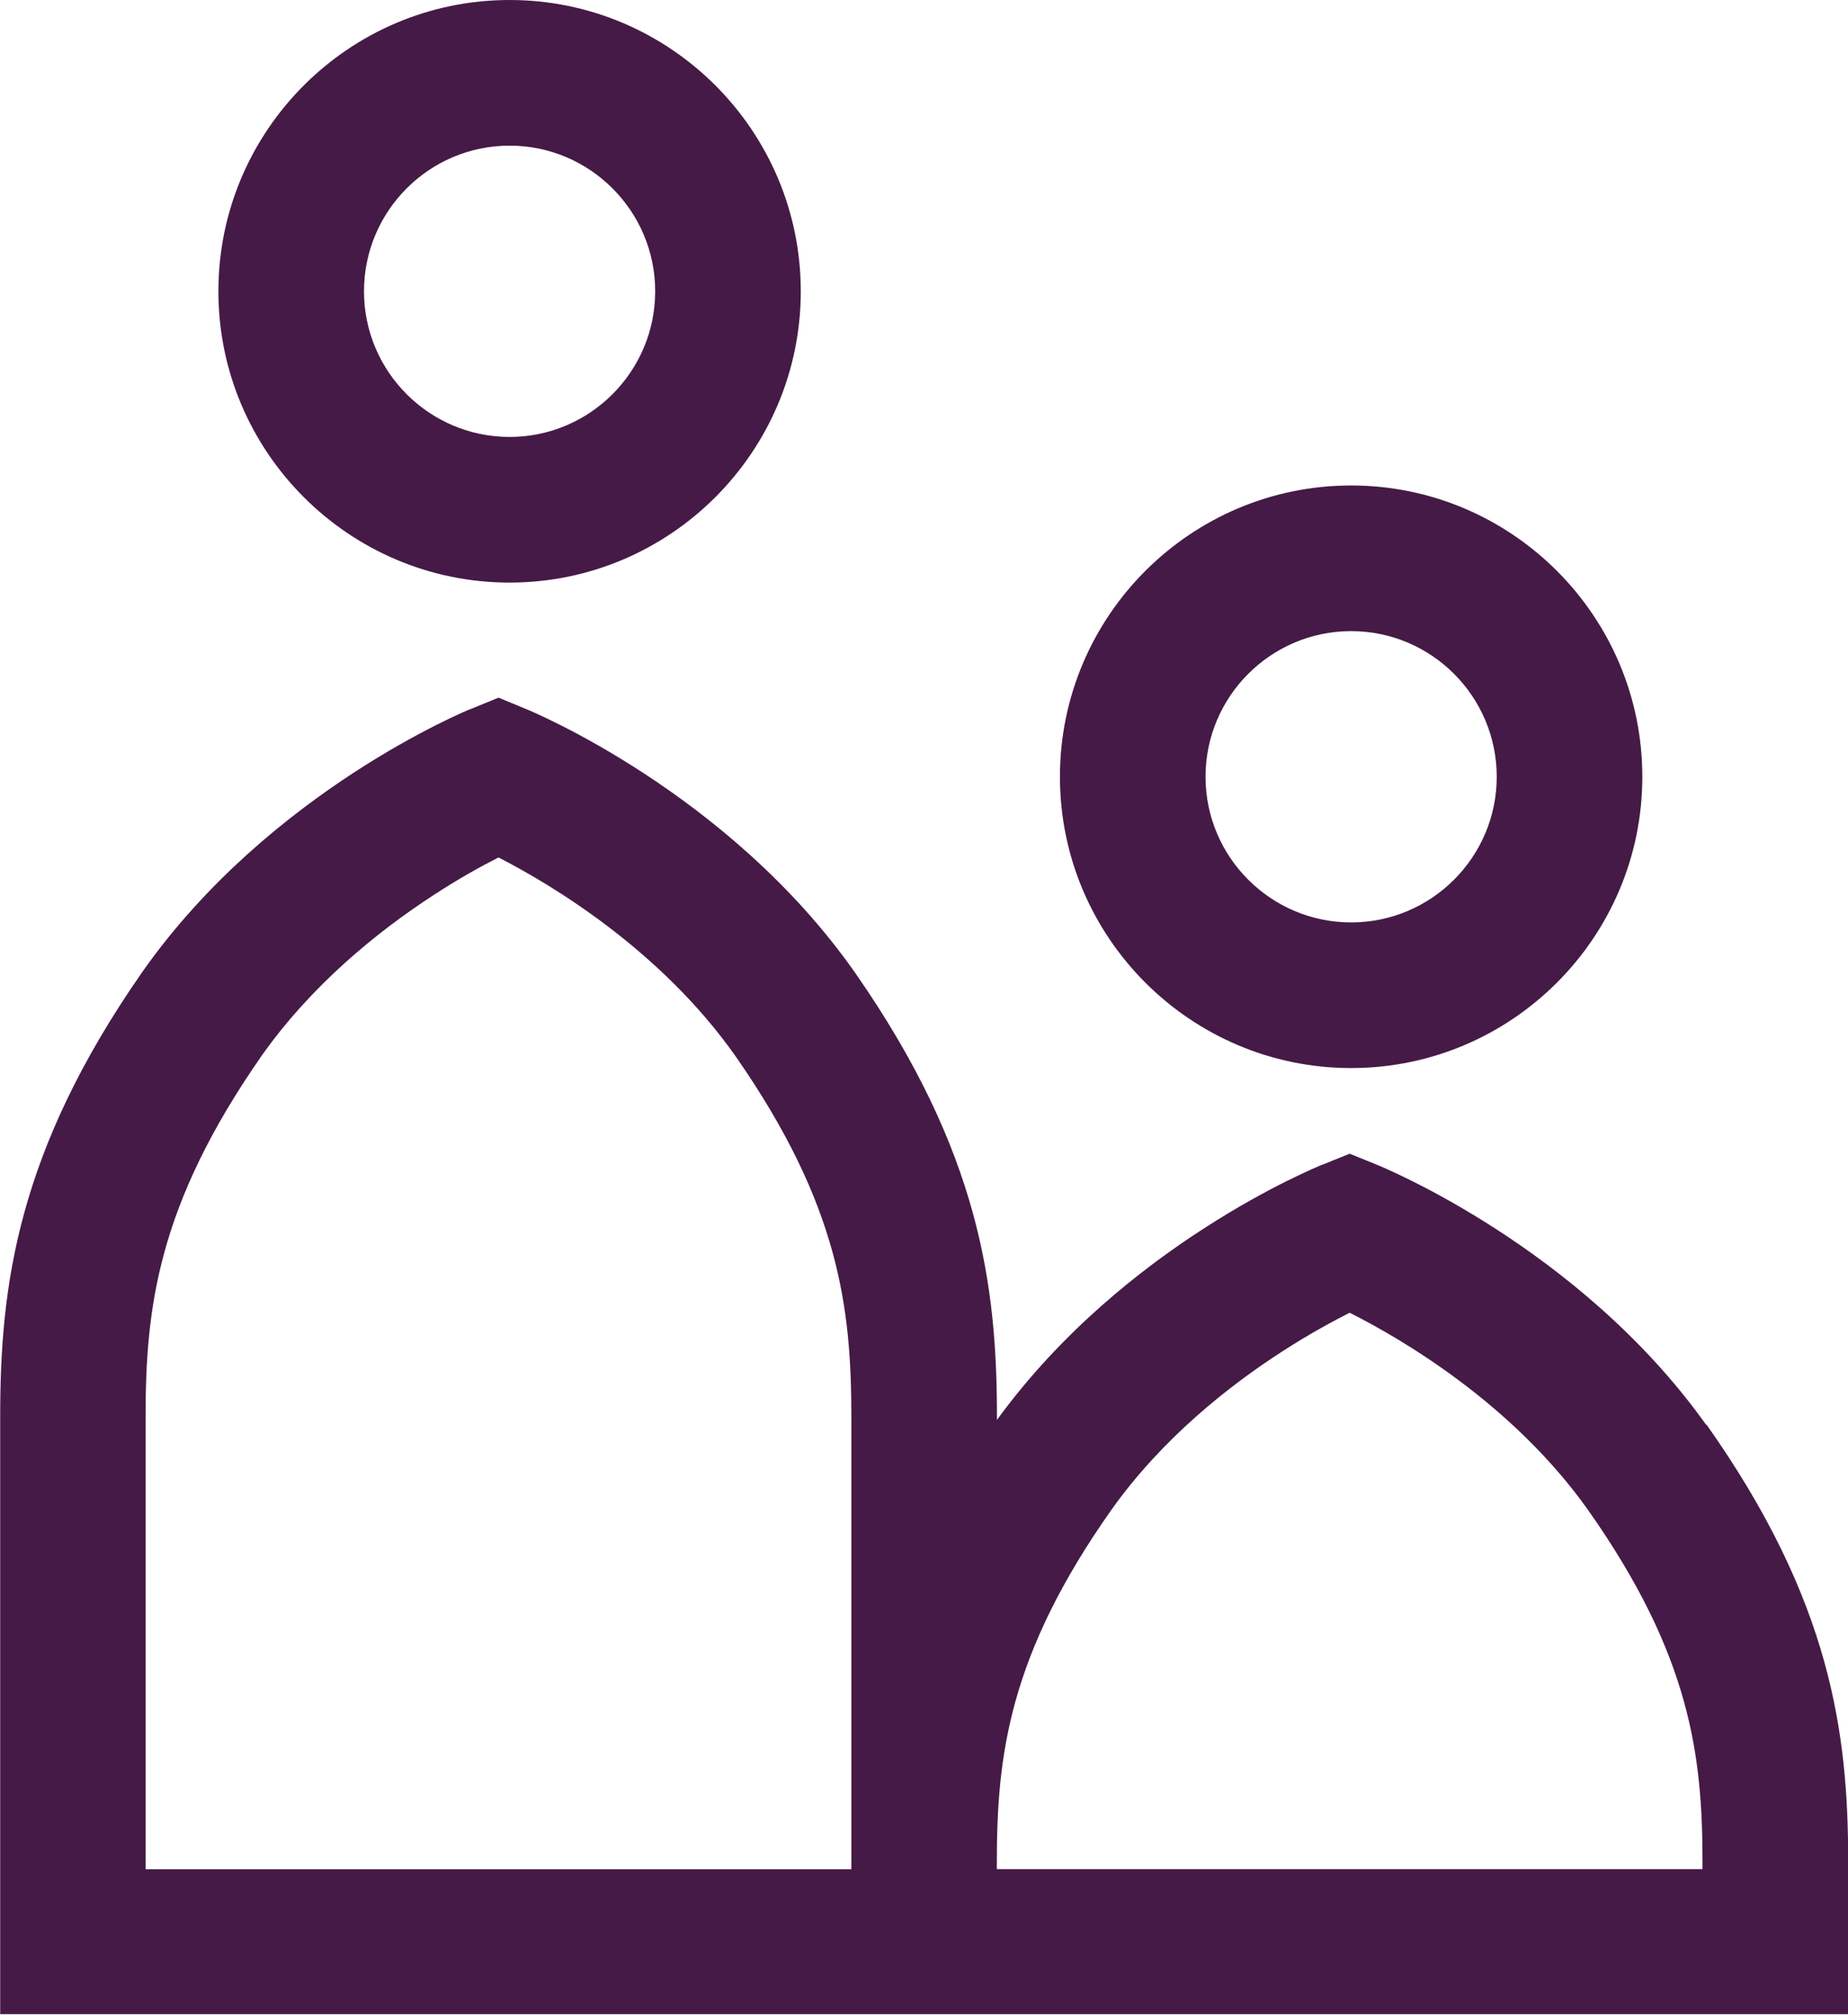
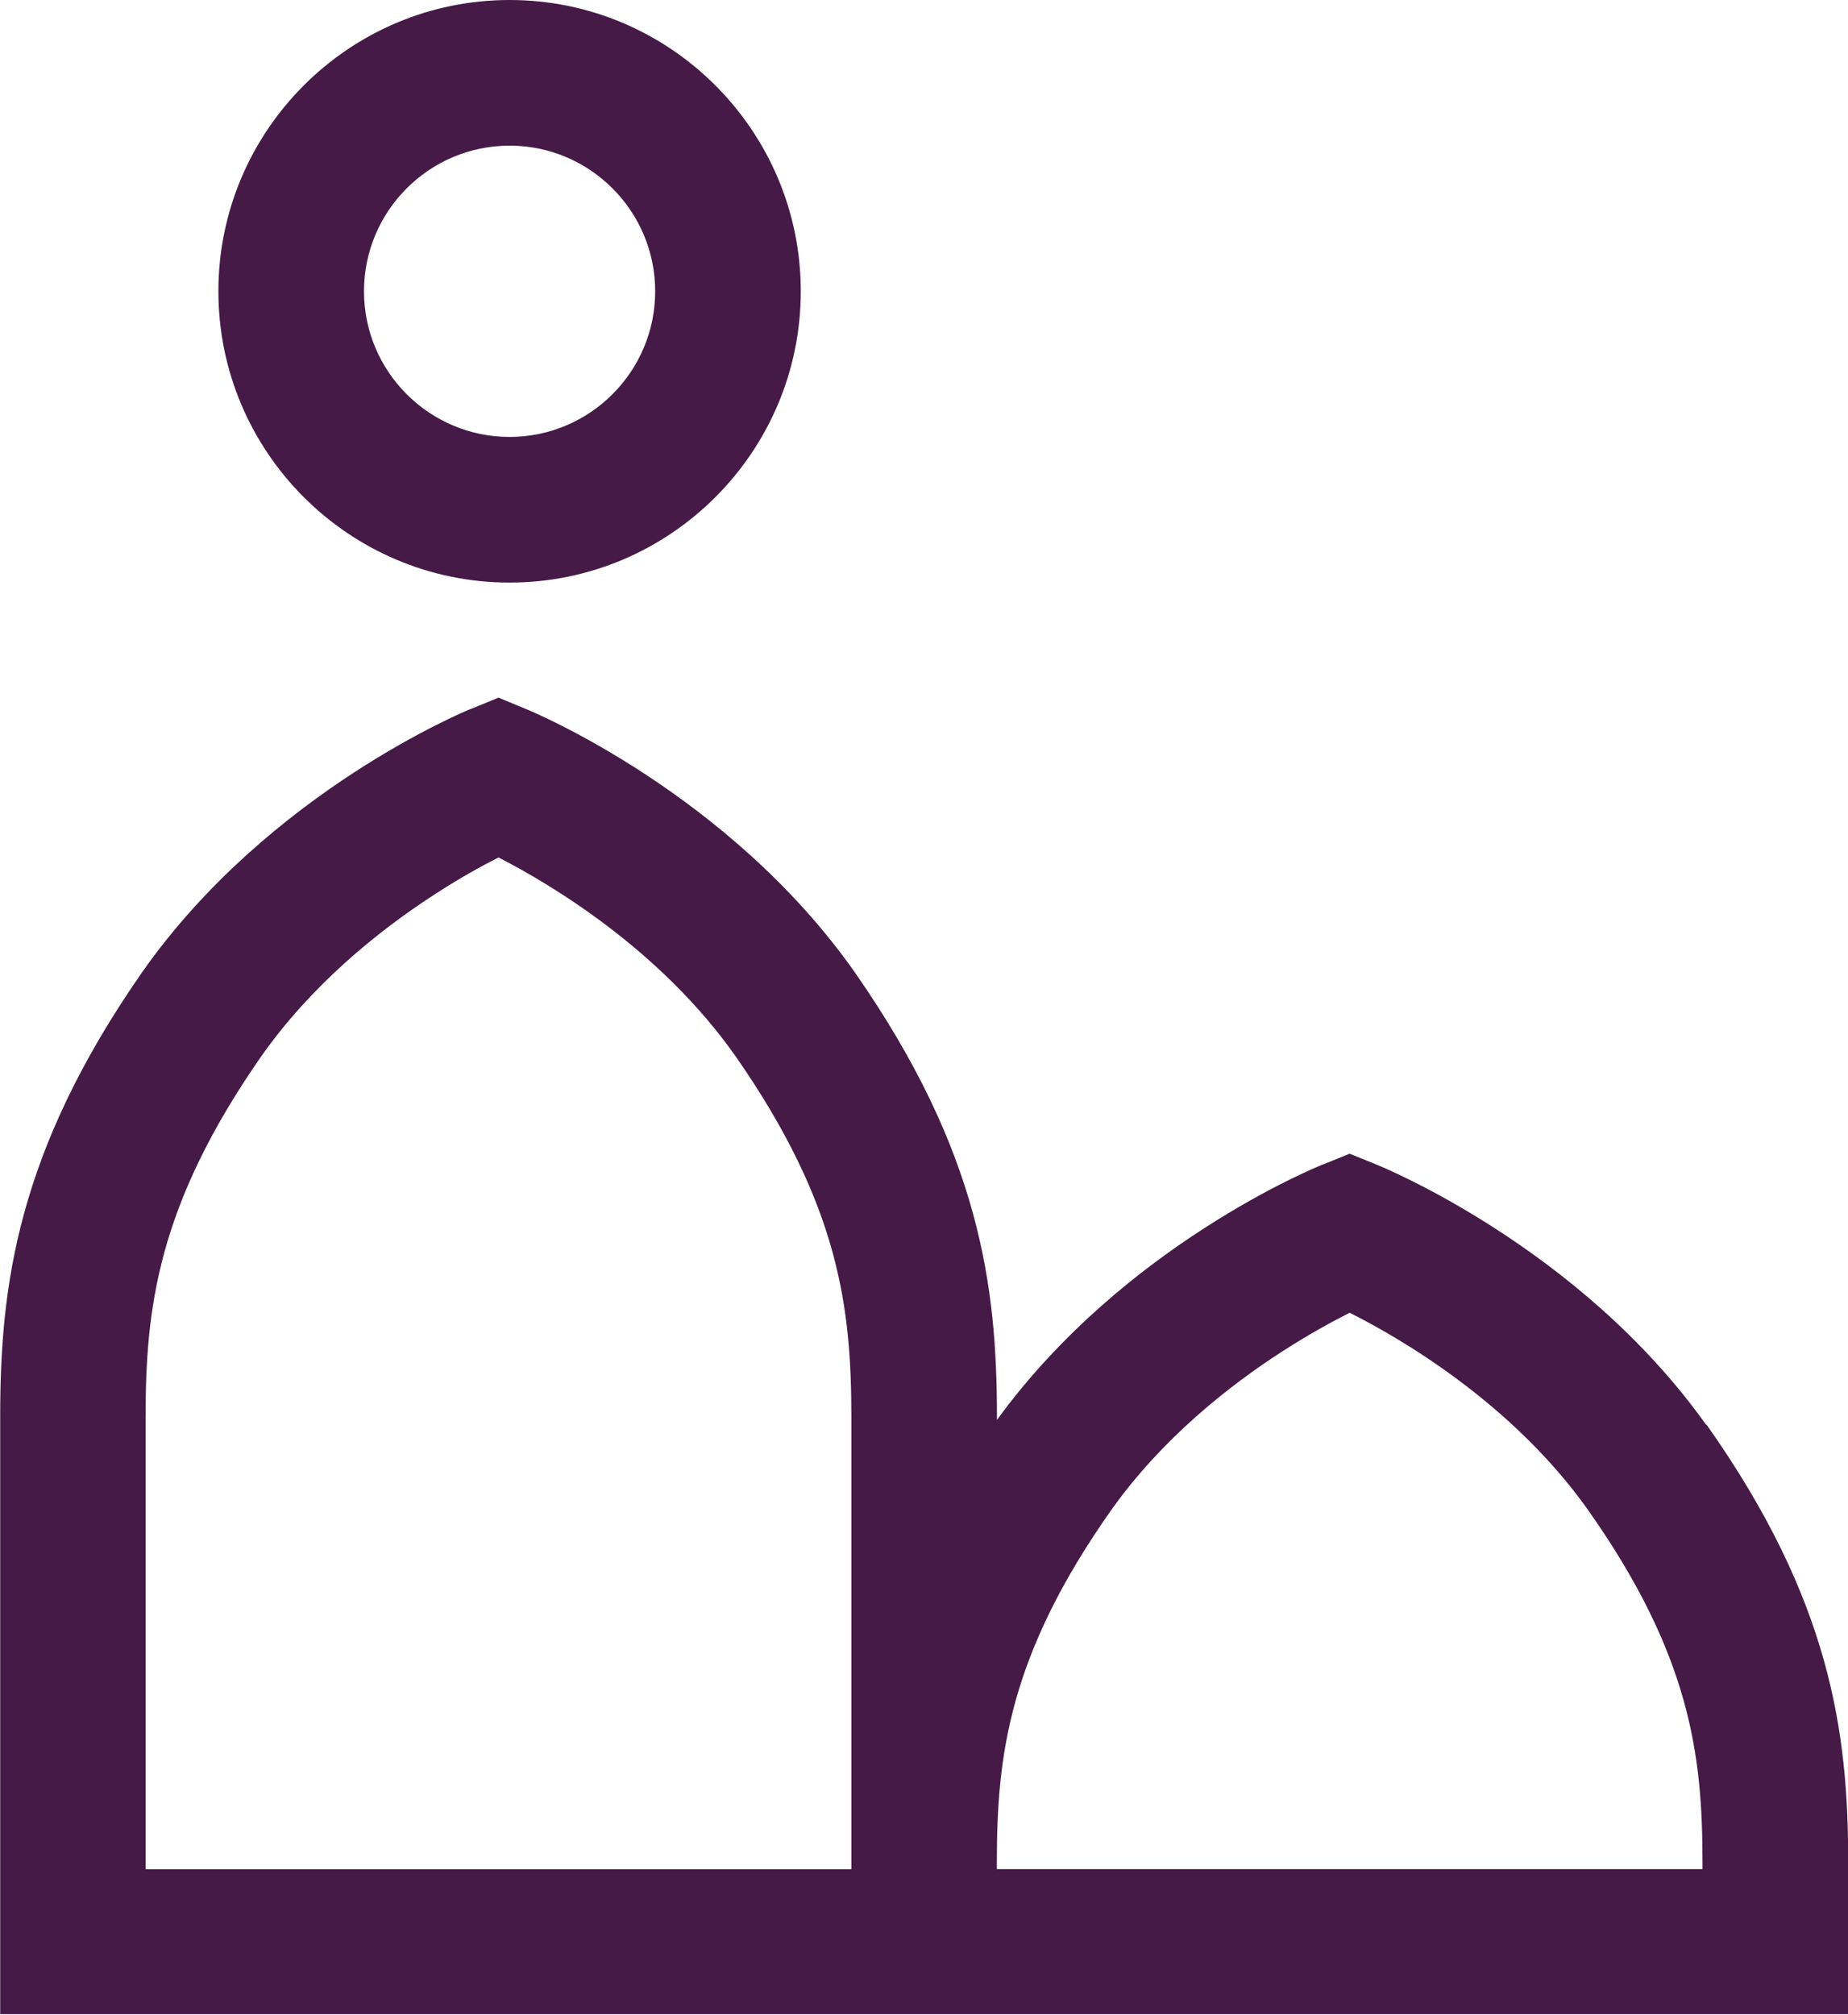
<svg xmlns="http://www.w3.org/2000/svg" id="Layer_1" width="19.039" height="20.75" version="1.1" viewBox="0 0 19.039 20.75">
  <defs>
    <style>
      .st0 {
        fill: #451a47;
      }
    </style>
  </defs>
  <path class="st0" d="M17.578,14.675l-.002-.003c-1.306-1.831-3.348-2.658-3.39-2.676l-.281-.114-.282.114h-.003s-.004.002-.007.003c-.006.002-.013.005-.022.009-.018.008-.043.019-.075.033-.063.028-.15.069-.258.122-.215.107-.511.267-.846.483-.654.42-1.482,1.072-2.141,1.978v-.033h0c0-1.343-.174-2.723-1.458-4.568l-.002-.003c-1.304-1.859-3.346-2.699-3.39-2.717l-.285-.118-.285.117h-.003s-.004.002-.007.003c-.006.002-.013.006-.022.009-.018.008-.043.019-.075.033-.063.028-.15.07-.258.124-.215.109-.511.271-.847.49-.666.435-1.514,1.11-2.177,2.055l-.002.003C.176,11.865.002,13.245.002,14.588H.002v6.156h19.039v-1.568c0-1.326-.175-2.687-1.461-4.506,0,0-.002.005-.002.005ZM14.187,13.387h0ZM13.222,13.911c.272-.175.509-.303.683-.391.525.264,1.669.928,2.45,2.023,1.065,1.507,1.185,2.544,1.185,3.639v.068h-7.27v-.068c0-1.095.12-2.132,1.185-3.639.516-.723,1.197-1.266,1.767-1.632ZM1.5,19.25v-4.656c0-1.117.121-2.175,1.188-3.71.517-.736,1.199-1.288,1.769-1.659.27-.177.505-.306.679-.394.526.27,1.667.943,2.447,2.054,1.067,1.534,1.188,2.593,1.188,3.71v4.656H1.5Z" />
  <path class="st0" d="M5.25,6c1.654,0,3-1.346,3-3S6.904,0,5.25,0s-3,1.346-3,3,1.346,3,3,3ZM5.25,1.5c.827,0,1.5.673,1.5,1.5s-.673,1.5-1.5,1.5-1.5-.673-1.5-1.5.673-1.5,1.5-1.5Z" />
-   <path class="st0" d="M13.92,11c1.654,0,3-1.346,3-3s-1.346-3-3-3-3,1.346-3,3,1.346,3,3,3ZM13.92,6.5c.827,0,1.5.673,1.5,1.5s-.673,1.5-1.5,1.5-1.5-.673-1.5-1.5.673-1.5,1.5-1.5Z" />
</svg>